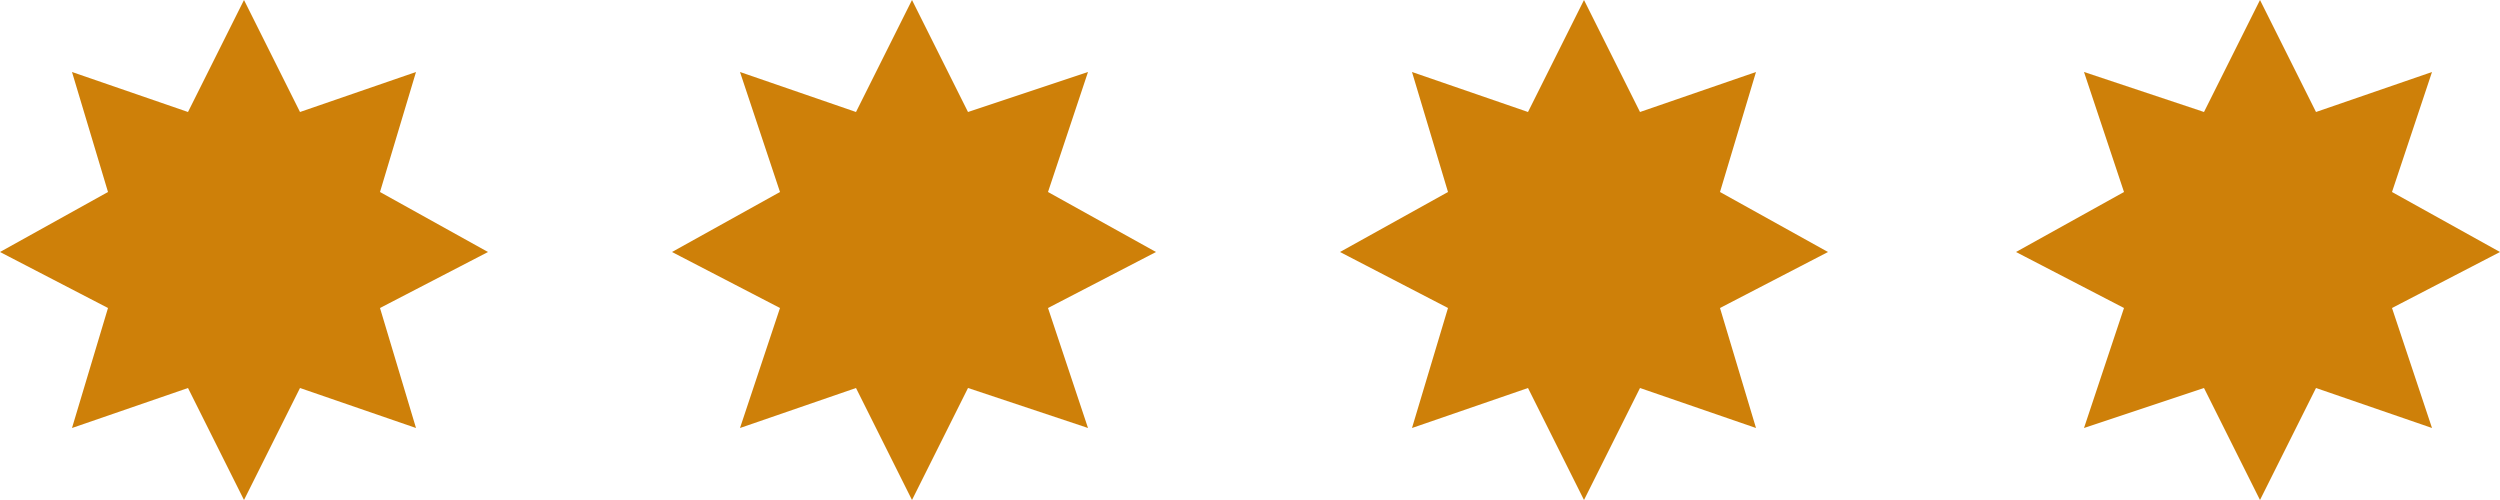
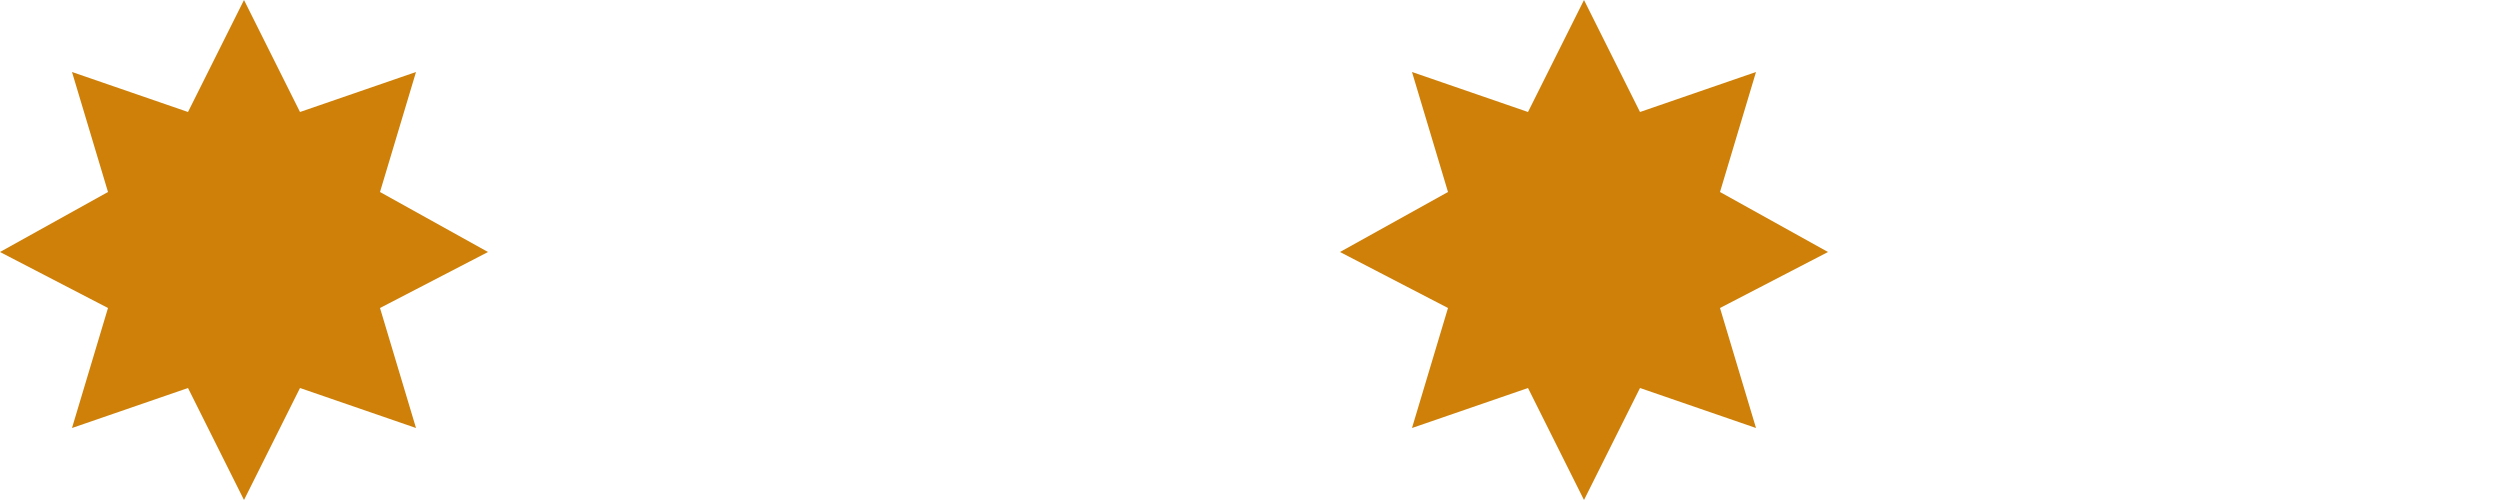
<svg xmlns="http://www.w3.org/2000/svg" version="1.1" id="Ebene_1" x="0px" y="0px" viewBox="0 0 62.5 12.5" style="enable-background:new 0 0 62.5 12.5;" xml:space="preserve">
  <style type="text/css">
	.st0{fill:#CE8009;}
</style>
  <polygon class="st0" points="6.1,0 4.7,2.8 1.8,1.8 2.7,4.8 0,6.3 2.7,7.7 1.8,10.7 4.7,9.7 6.1,12.5 7.5,9.7 10.4,10.7 9.5,7.7   12.2,6.3 9.5,4.8 10.4,1.8 7.5,2.8 " />
-   <polygon class="st0" points="56.5,0 55.1,2.8 52.1,1.8 53.1,4.8 50.4,6.3 53.1,7.7 52.1,10.7 55.1,9.7 56.5,12.5 57.9,9.7   60.8,10.7 59.8,7.7 62.5,6.3 59.8,4.8 60.8,1.8 57.9,2.8 " />
  <polygon class="st0" points="39.6,0 38.2,2.8 35.3,1.8 36.2,4.8 33.5,6.3 36.2,7.7 35.3,10.7 38.2,9.7 39.6,12.5 41,9.7 43.9,10.7   43,7.7 45.7,6.3 43,4.8 43.9,1.8 41,2.8 " />
-   <polygon class="st0" points="22.8,0 21.4,2.8 18.5,1.8 19.5,4.8 16.8,6.3 19.5,7.7 18.5,10.7 21.4,9.7 22.8,12.5 24.2,9.7   27.2,10.7 26.2,7.7 28.9,6.3 26.2,4.8 27.2,1.8 24.2,2.8 " />
</svg>